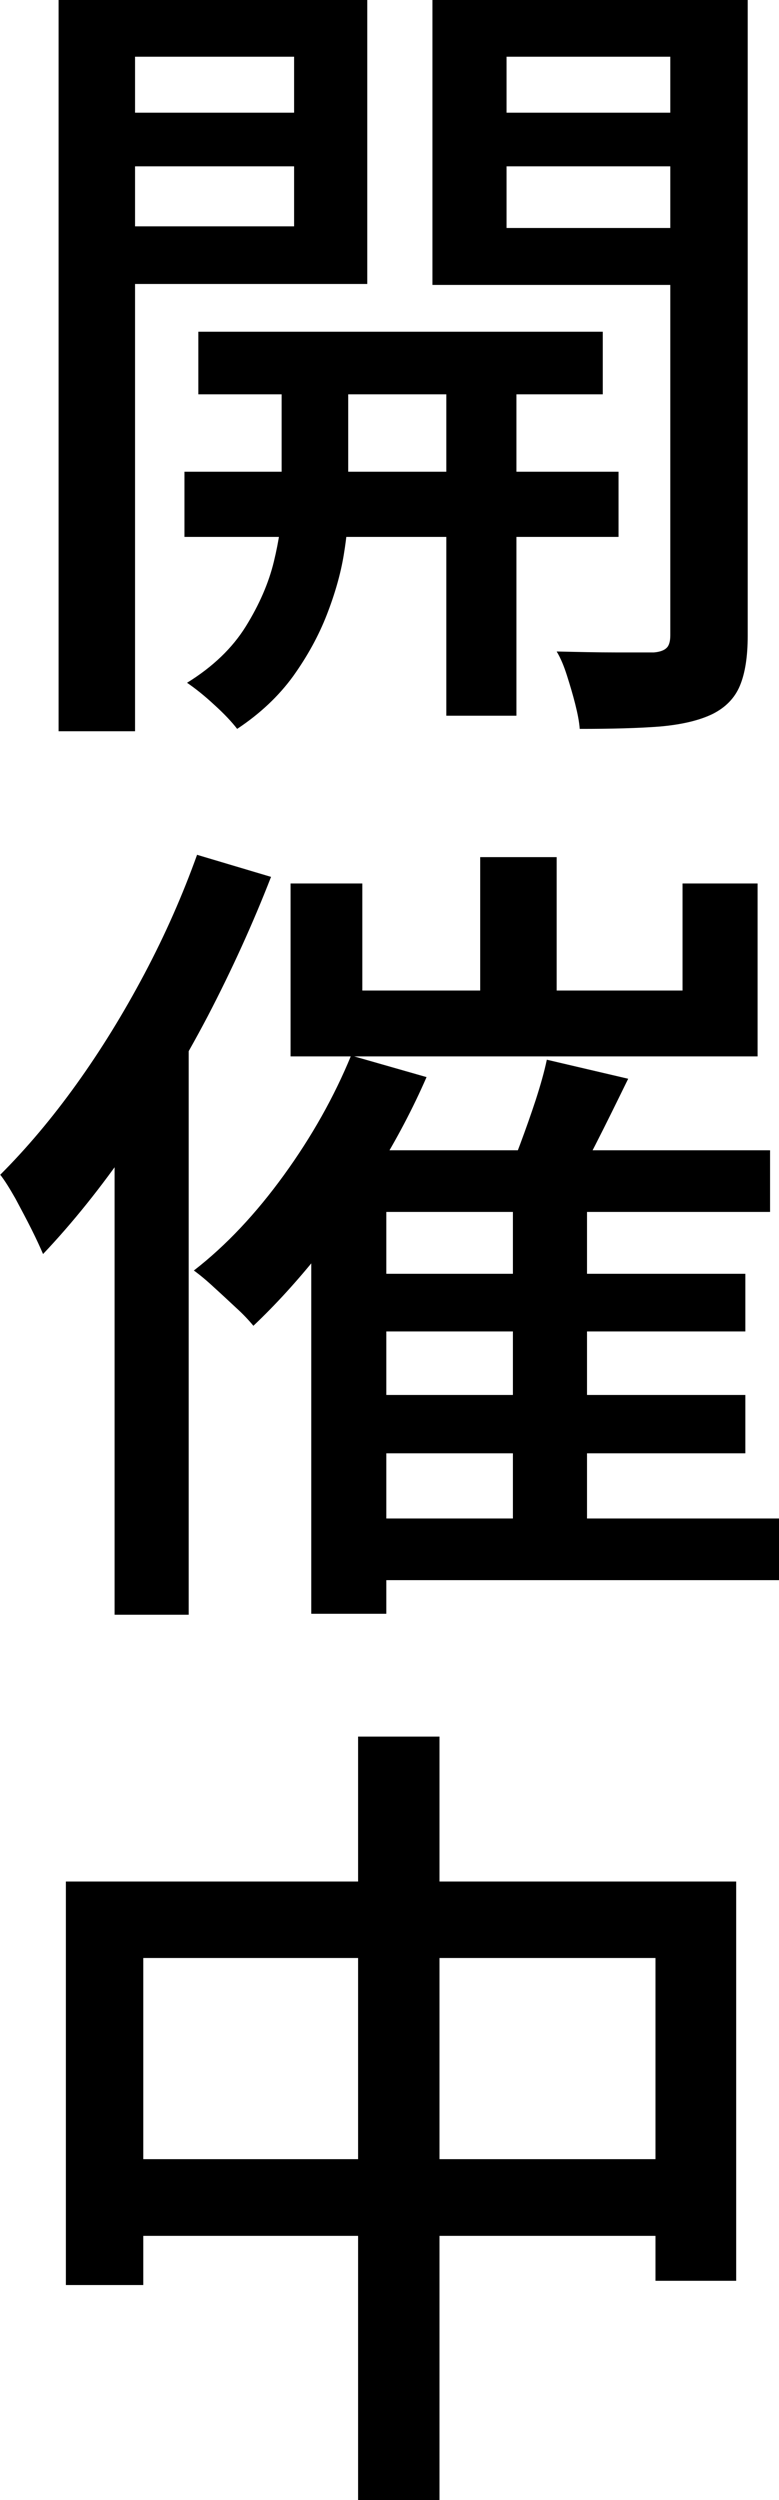
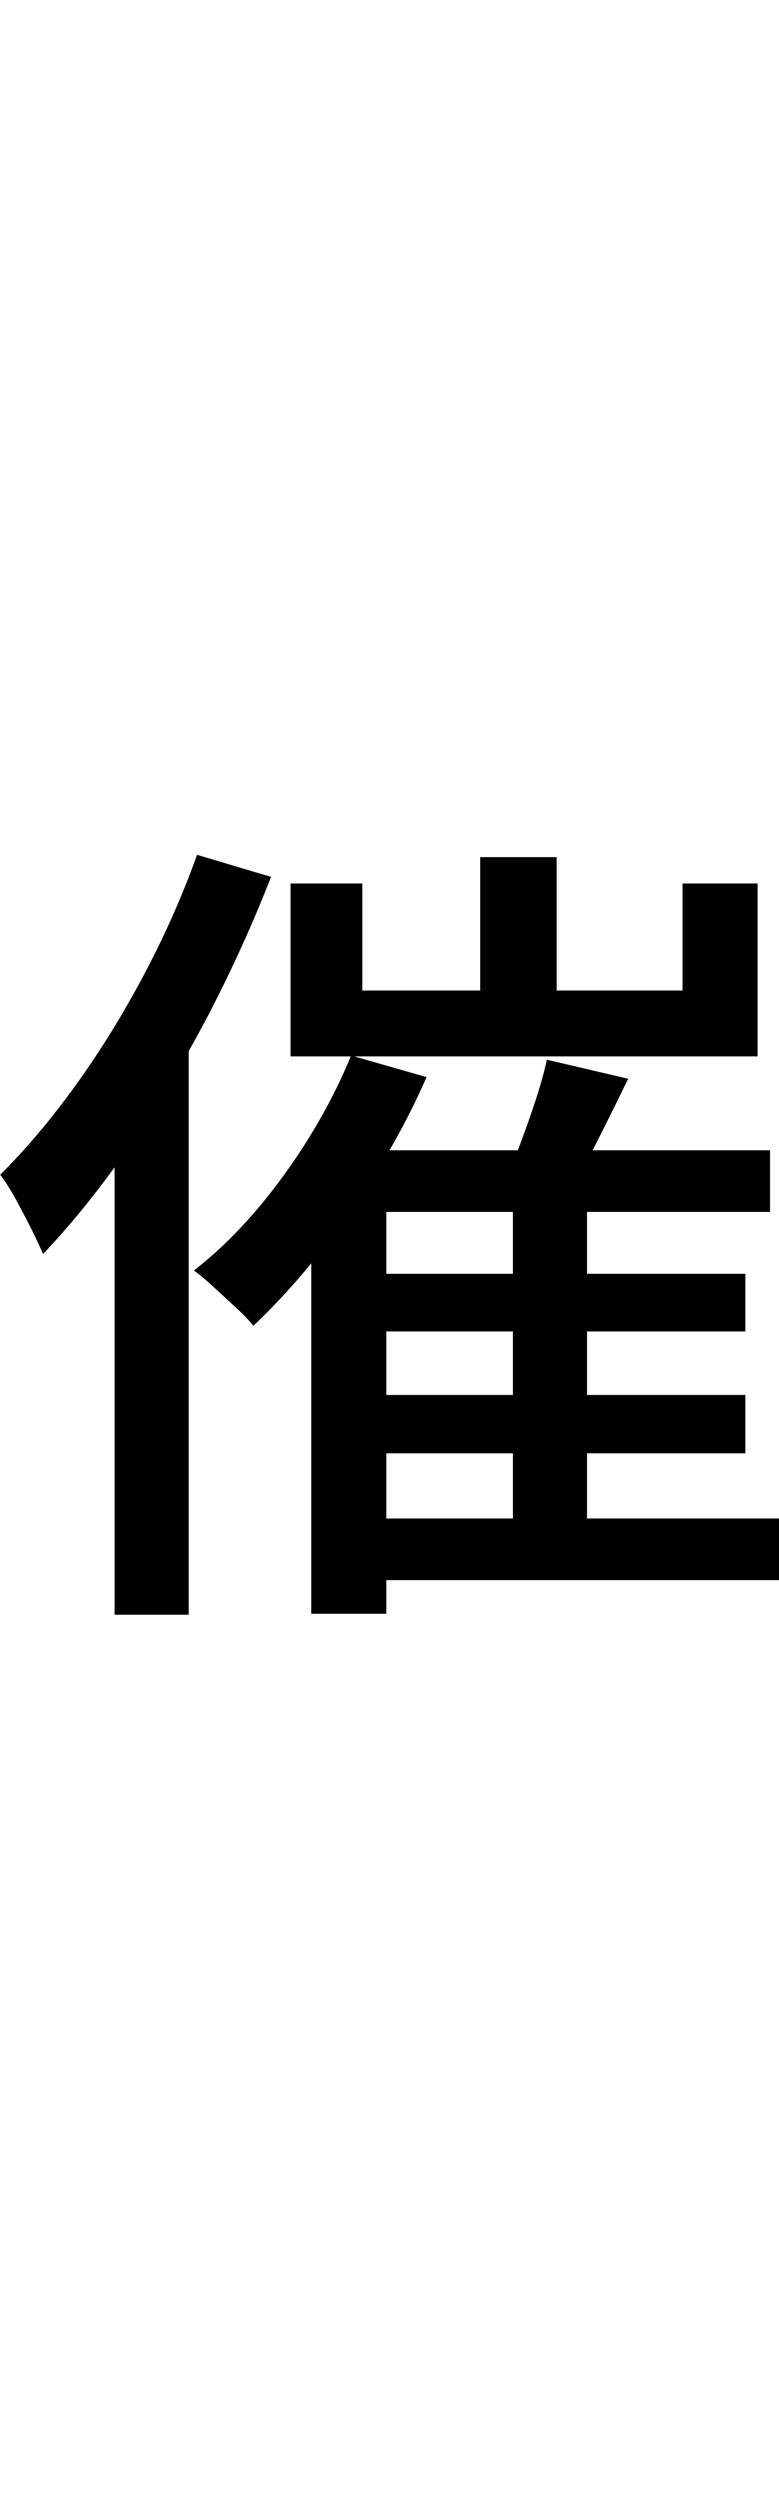
<svg xmlns="http://www.w3.org/2000/svg" id="_レイヤー_2" data-name="レイヤー_2" viewBox="0 0 33.11 106.26">
  <g id="_テキスト" data-name="テキスト">
    <g>
-       <path d="M2.49,0h3.25v31.08h-3.25V0ZM4.17,4.79h9.38v2.28H4.17v-2.28ZM4.48,0h11.13v12.07H4.48v-2.45h8.02V2.41H4.48V0ZM7.84,20.05h18.45v2.77H7.84v-2.77ZM11.97,15.05h2.83v6.55c0,.54-.06,1.2-.19,1.99-.13.79-.37,1.64-.72,2.54-.35.9-.83,1.77-1.43,2.61-.61.84-1.4,1.59-2.38,2.24-.23-.3-.56-.65-.98-1.03-.42-.39-.8-.69-1.15-.93,1.1-.68,1.93-1.48,2.5-2.4.57-.92.97-1.84,1.19-2.75.22-.91.33-1.68.33-2.31v-6.51ZM8.43,14.1h17.19v2.66H8.43v-2.66ZM30.17,0v2.41h-8.64v7.28h8.64v2.42h-11.79V0h11.79ZM18.97,14.91h2.98v15.51h-2.98v-15.51ZM20.37,4.79h9.42v2.28h-9.42v-2.28ZM28.49,0h3.29v27.02c0,.89-.11,1.59-.33,2.12s-.61.93-1.17,1.21c-.58.28-1.33.45-2.24.53-.91.07-2.04.1-3.4.1-.02-.3-.09-.65-.19-1.05-.1-.4-.22-.8-.35-1.21-.13-.41-.27-.75-.44-1.03.89.02,1.73.04,2.52.04h1.61c.26-.02.44-.09.54-.19.11-.1.16-.29.16-.54V0Z" />
      <path d="M8.37,36.33l3.15.94c-.77,1.98-1.67,3.96-2.69,5.92-1.03,1.96-2.14,3.8-3.33,5.53-1.19,1.73-2.42,3.26-3.67,4.58-.12-.28-.28-.63-.49-1.05-.21-.42-.44-.85-.68-1.3-.25-.44-.46-.78-.65-1.02,1.12-1.12,2.2-2.4,3.24-3.85,1.04-1.45,2-3.01,2.89-4.69.89-1.68,1.63-3.37,2.24-5.07ZM4.87,45.6l3.11-3.11.04.03v26.11h-3.15v-23.03ZM14.95,44.87l3.18.91c-.58,1.33-1.27,2.64-2.07,3.94-.79,1.3-1.64,2.5-2.54,3.62s-1.81,2.12-2.75,3.01c-.19-.23-.43-.49-.74-.77-.3-.28-.61-.57-.93-.86-.31-.29-.6-.53-.86-.72,1.38-1.07,2.65-2.43,3.83-4.06,1.18-1.63,2.13-3.32,2.85-5.07ZM12.35,37.55h3.05v4.55h13.61v-4.55h3.19v7.35H12.35v-7.35ZM13.23,48.89h19.5v2.62h-16.31v17.08h-3.19v-19.71ZM14.95,64.54h18.17v2.62H14.95v-2.62ZM14.98,54.14h16.7v2.45H14.98v-2.45ZM14.98,59.29h16.7v2.48H14.98v-2.48ZM20.41,36.43h3.25v7.39h-3.25v-7.39ZM23.24,45.04l3.46.81c-.47.96-.93,1.9-1.4,2.82-.47.92-.9,1.71-1.29,2.36l-2.59-.73c.23-.51.47-1.08.7-1.7.23-.62.45-1.24.65-1.85.2-.62.36-1.18.47-1.7ZM21.8,50.68h3.15v15.12h-3.15v-15.12Z" />
-       <path d="M2.8,79.97h28.49v16.97h-3.43v-13.72H6.09v13.9h-3.29v-17.15ZM4.51,91.77h25.31v3.26H4.51v-3.26ZM15.22,73.81h3.46v32.45h-3.46v-32.45Z" />
    </g>
  </g>
</svg>